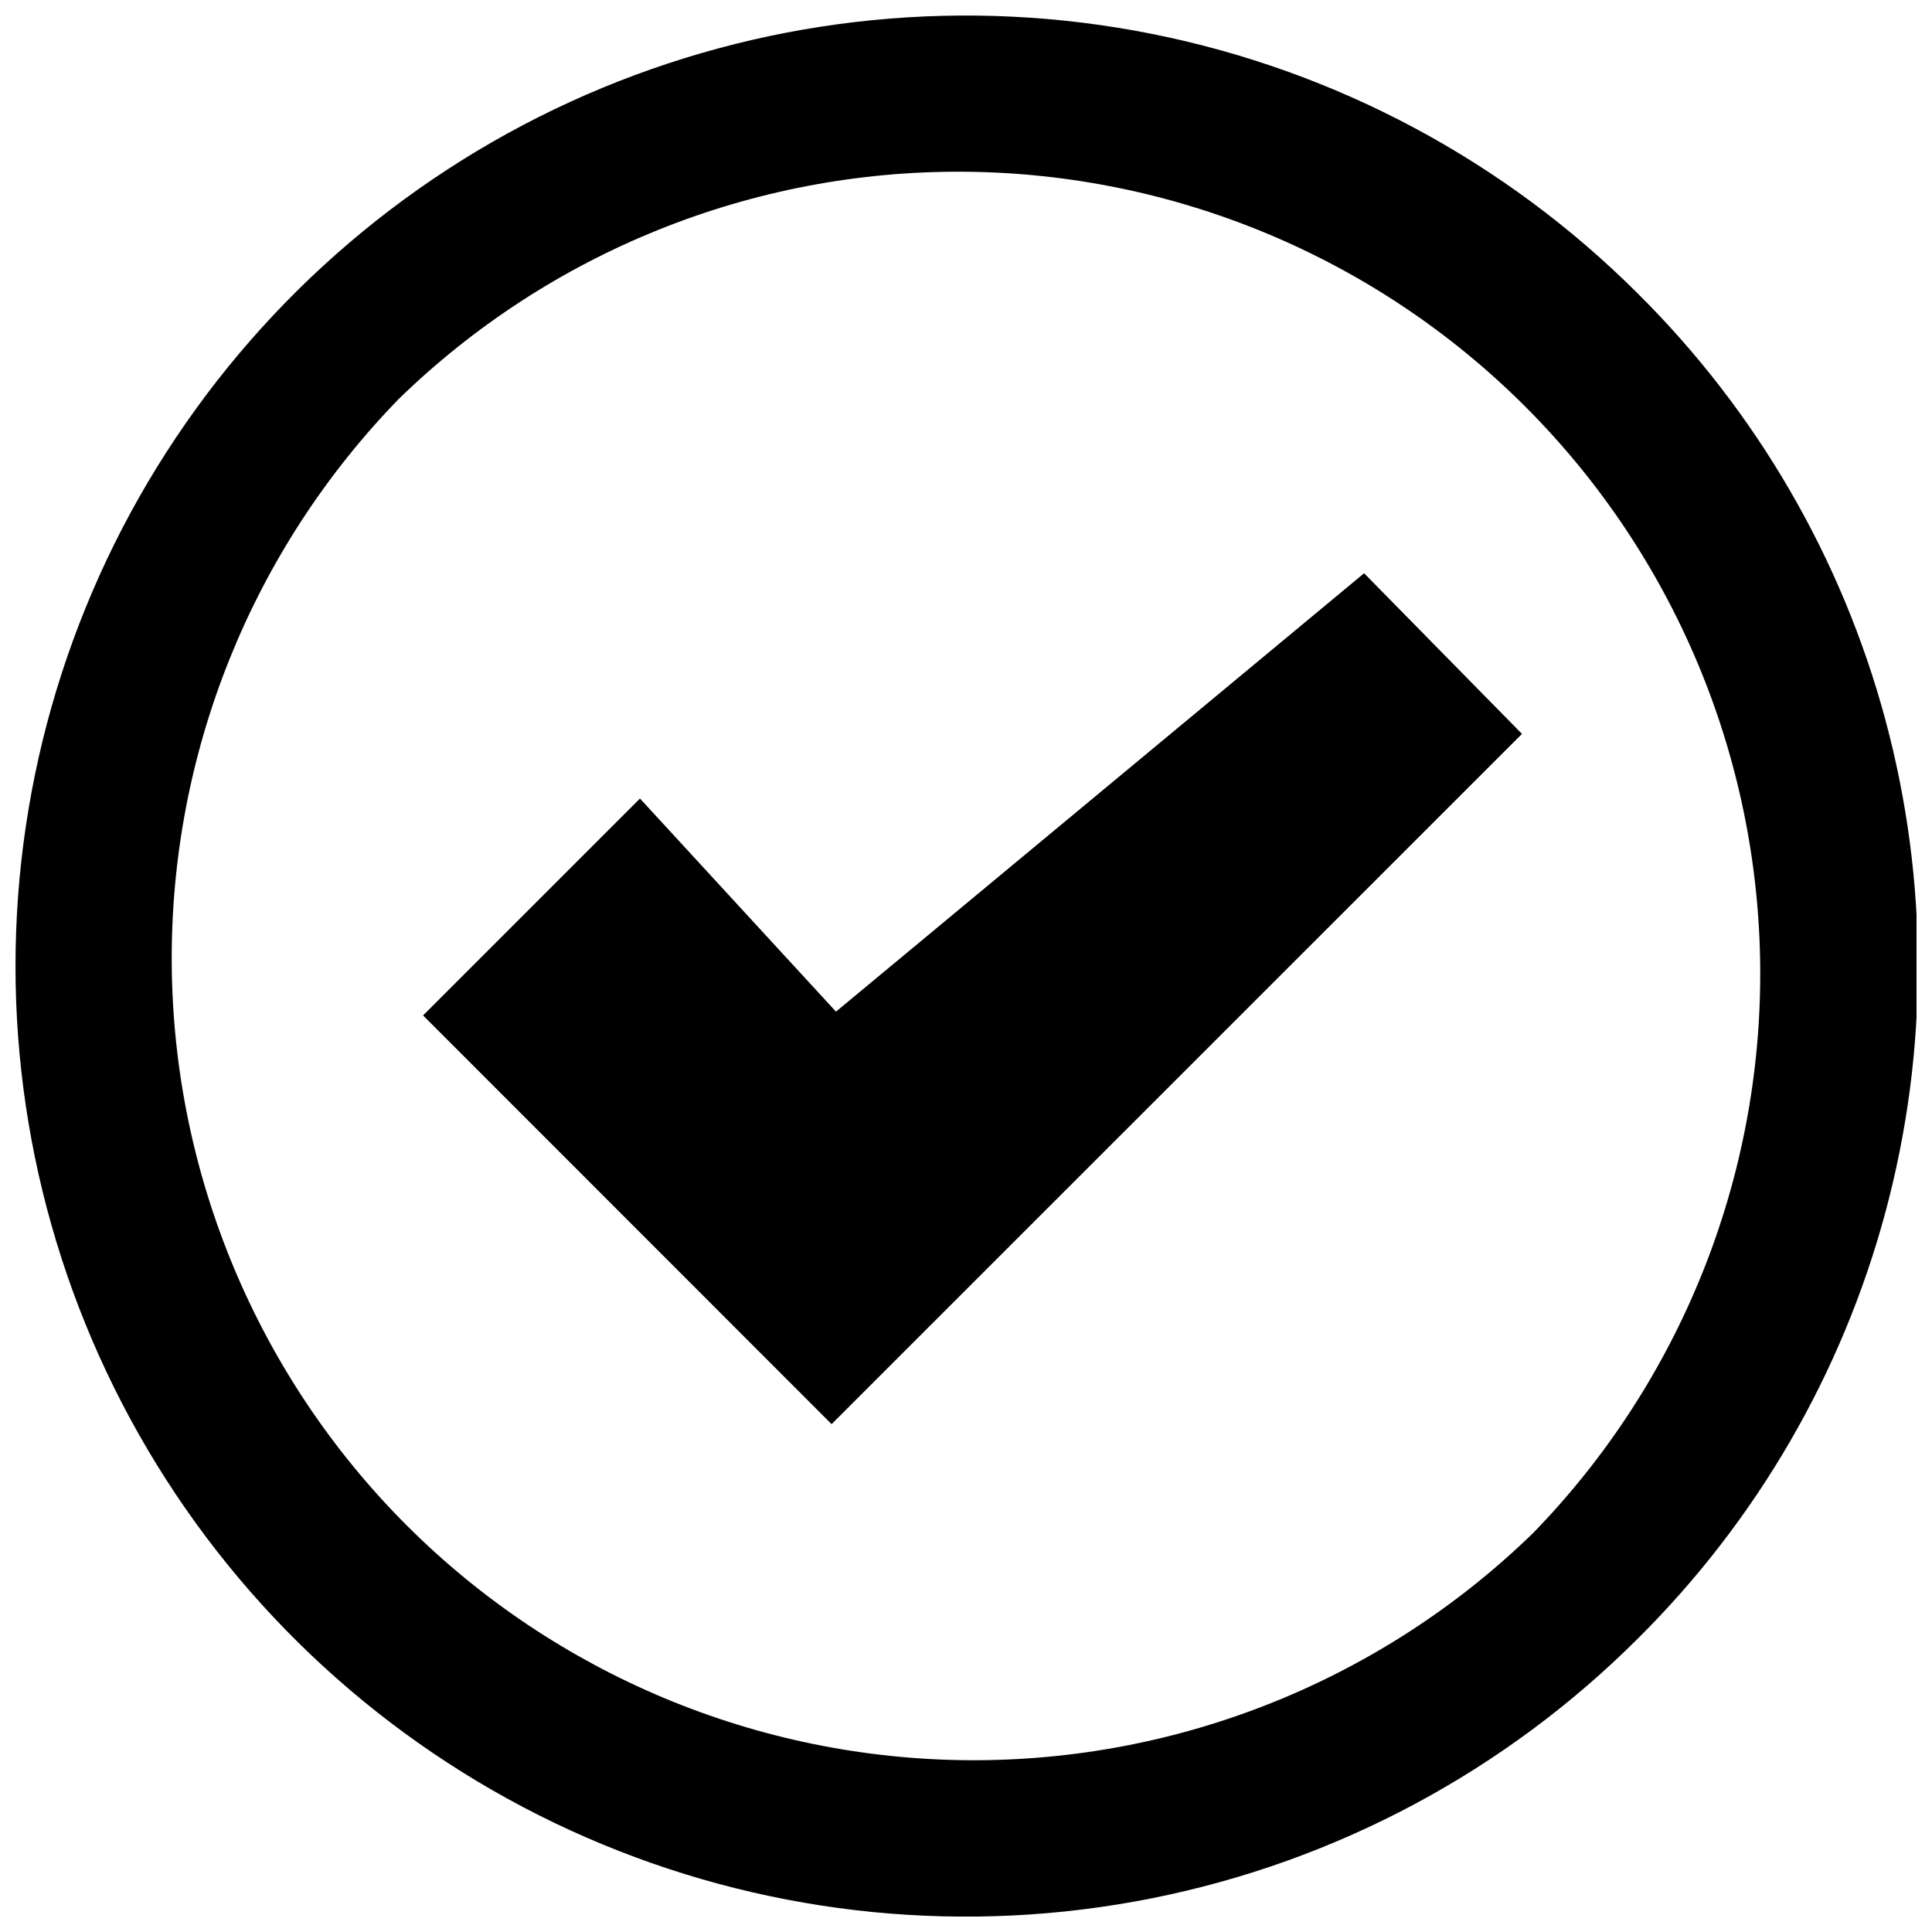
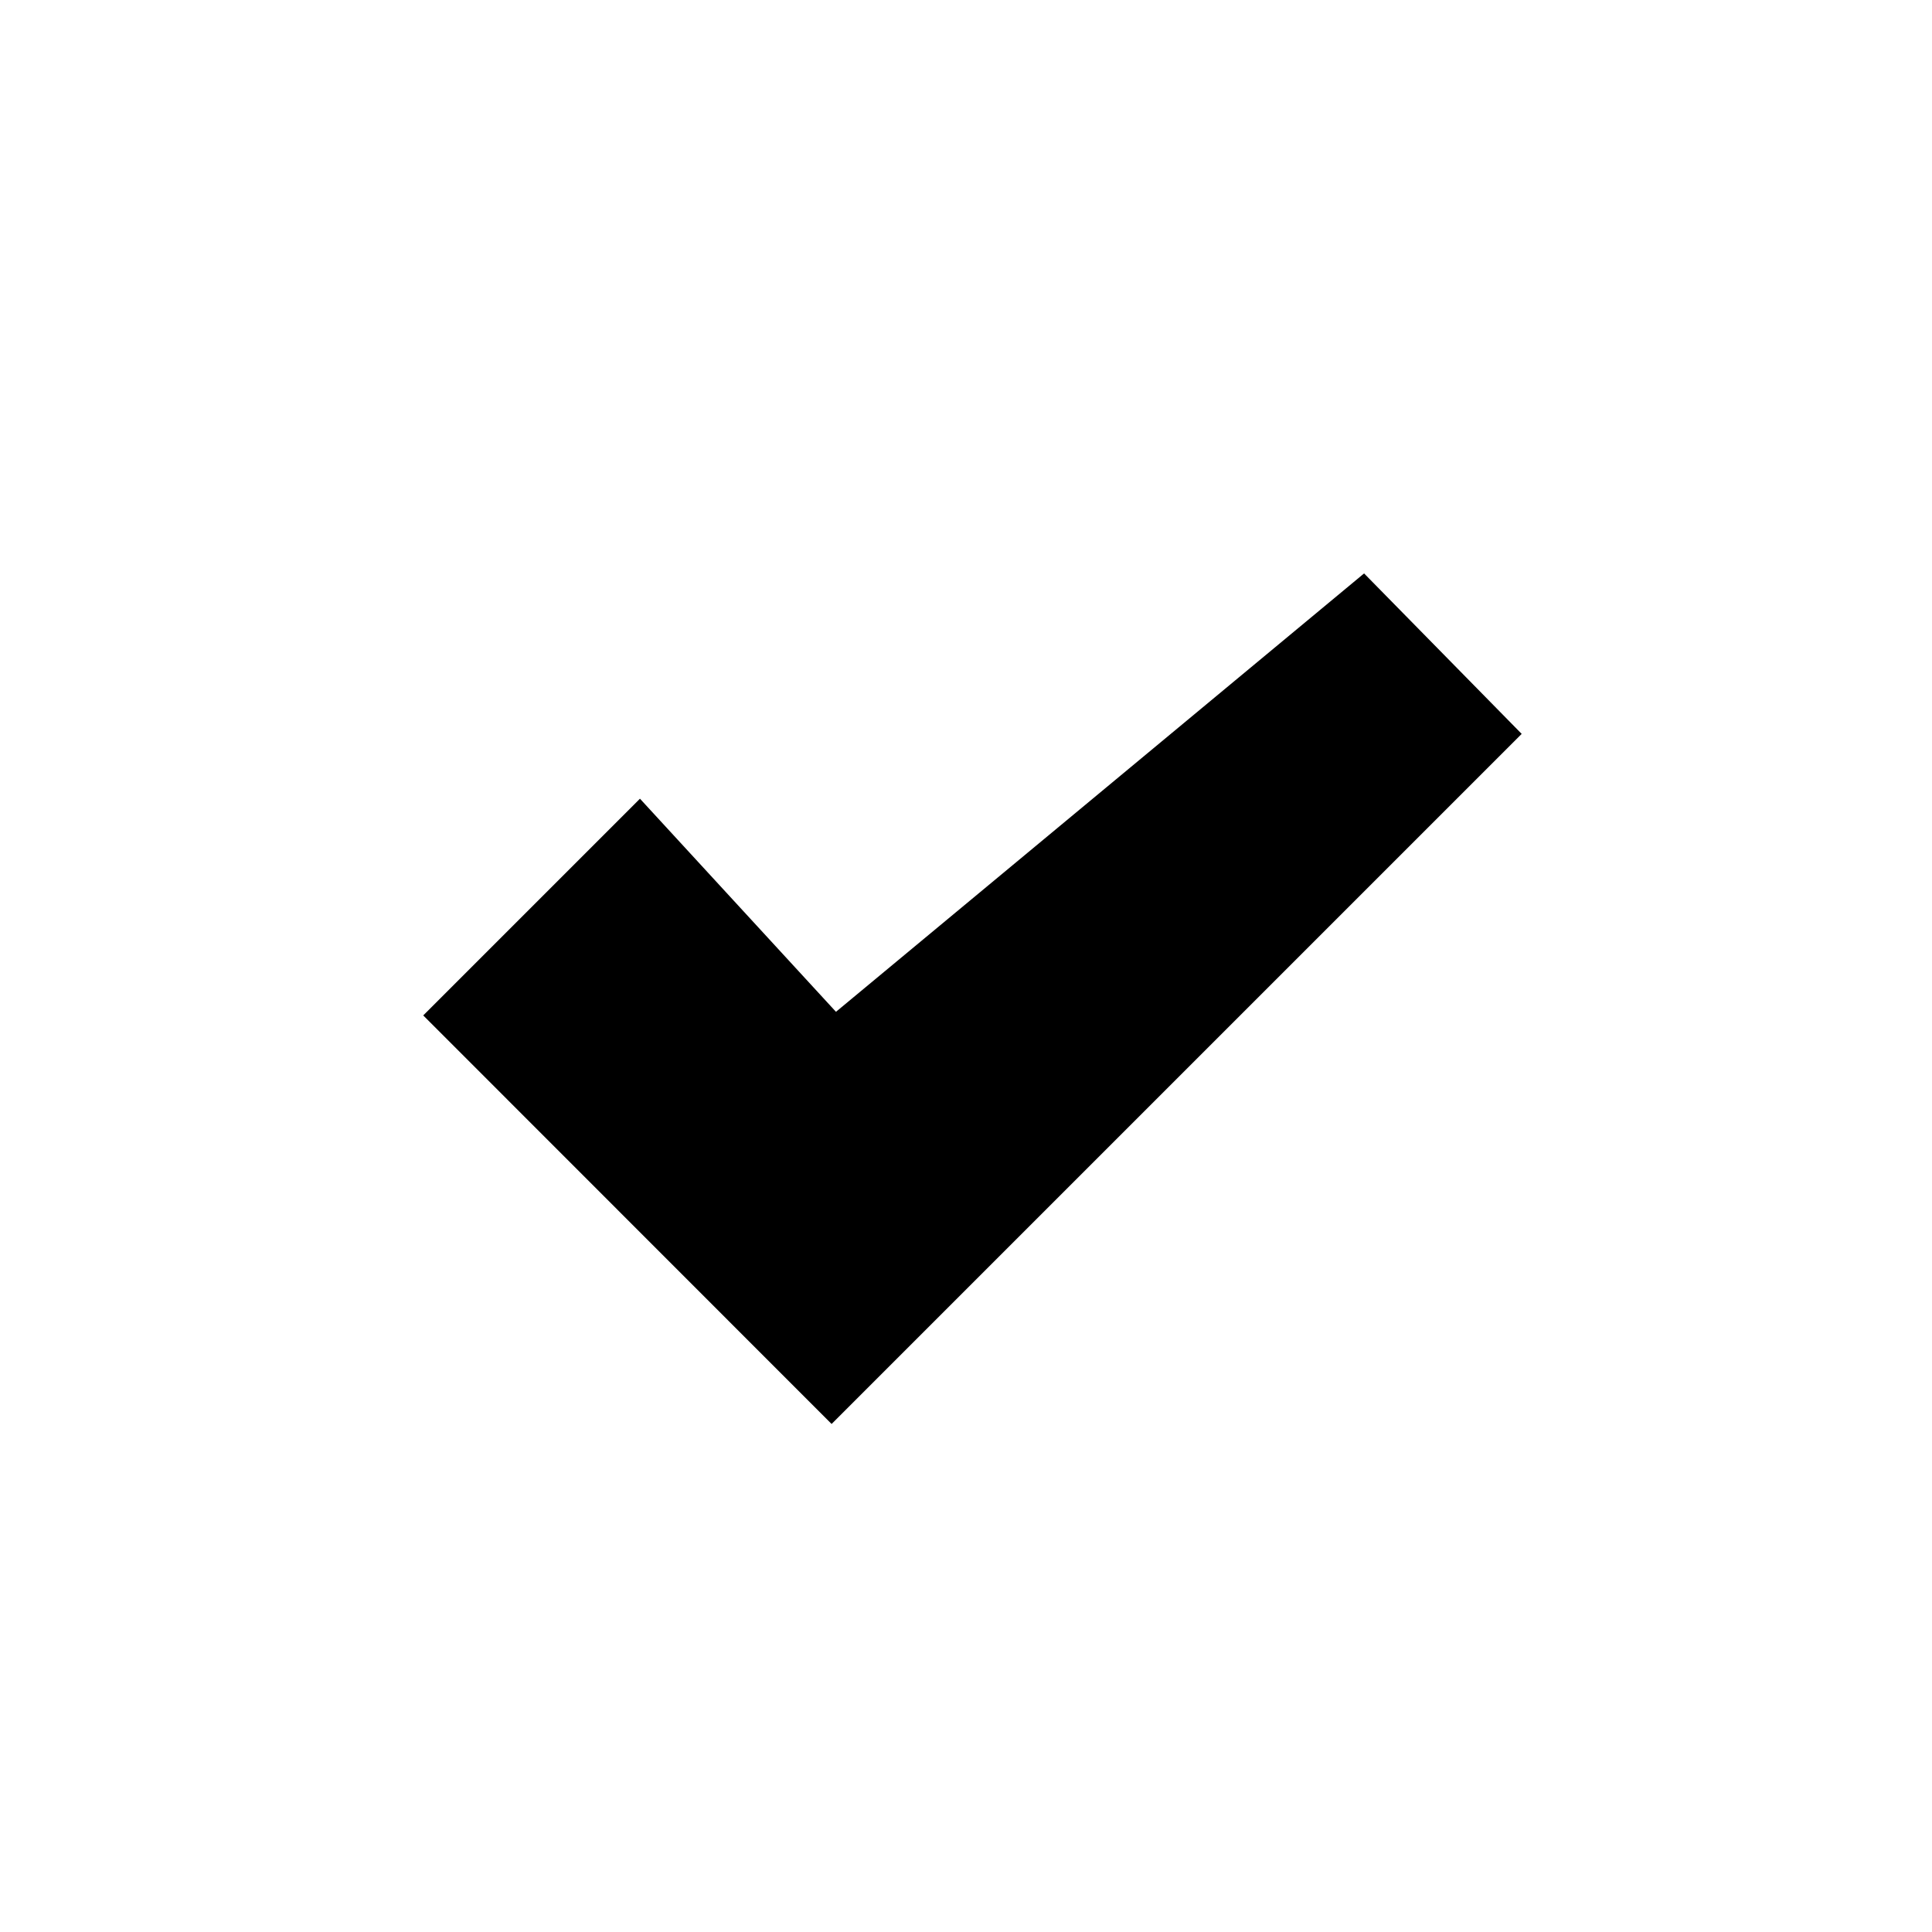
<svg xmlns="http://www.w3.org/2000/svg" width="800px" height="800px" version="1.1" viewBox="144 144 512 512">
  <defs>
    <clipPath id="a">
-       <path d="m148.09 148.09h503.81v503.81h-503.81z" />
-     </clipPath>
+       </clipPath>
  </defs>
-   <path d="m364.38 521.37-108.22-108.27 57.434-57.434 51.945 56.477 139.96-116.18 41.816 42.523z" />
  <g clip-path="url(#a)">
-     <path d="m578.14 221.9c-35.227-35.23-80.113-59.223-128.98-68.941-48.867-9.723-99.516-4.734-145.55 14.332-46.031 19.066-85.371 51.355-113.05 92.781-27.68 41.422-42.453 90.129-42.453 139.95 0 49.824 14.773 98.527 42.453 139.95 27.68 41.426 67.02 73.711 113.05 92.777s96.68 24.055 145.55 14.332c48.863-9.719 93.75-33.711 128.98-68.941 31.406-31.191 54.004-70.129 65.508-112.87 11.504-42.738 11.504-87.762 0-130.5-11.504-42.742-34.102-81.68-65.508-112.87zm-27.859 328.38c-40.043 38.953-93.816 60.578-149.68 60.195-55.863-0.387-109.33-22.75-148.84-62.254-39.504-39.504-61.867-92.969-62.25-148.84-0.387-55.863 21.238-109.63 60.191-149.68 40.047-38.953 93.816-60.578 149.68-60.191 55.867 0.383 109.33 22.746 148.84 62.25 39.504 39.504 61.867 92.973 62.254 148.84 0.383 55.863-21.242 109.64-60.195 149.68z" />
+     <path d="m578.14 221.9s96.68 24.055 145.55 14.332c48.863-9.719 93.75-33.711 128.98-68.941 31.406-31.191 54.004-70.129 65.508-112.87 11.504-42.738 11.504-87.762 0-130.5-11.504-42.742-34.102-81.68-65.508-112.87zm-27.859 328.38c-40.043 38.953-93.816 60.578-149.68 60.195-55.863-0.387-109.33-22.75-148.84-62.254-39.504-39.504-61.867-92.969-62.25-148.84-0.387-55.863 21.238-109.63 60.191-149.68 40.047-38.953 93.816-60.578 149.68-60.191 55.867 0.383 109.33 22.746 148.84 62.25 39.504 39.504 61.867 92.973 62.254 148.84 0.383 55.863-21.242 109.64-60.195 149.68z" />
  </g>
  <path d="m365.54 412.14-51.945-56.477-57.434 57.434 108.22 108.27 182.88-182.88-41.766-42.523z" />
</svg>